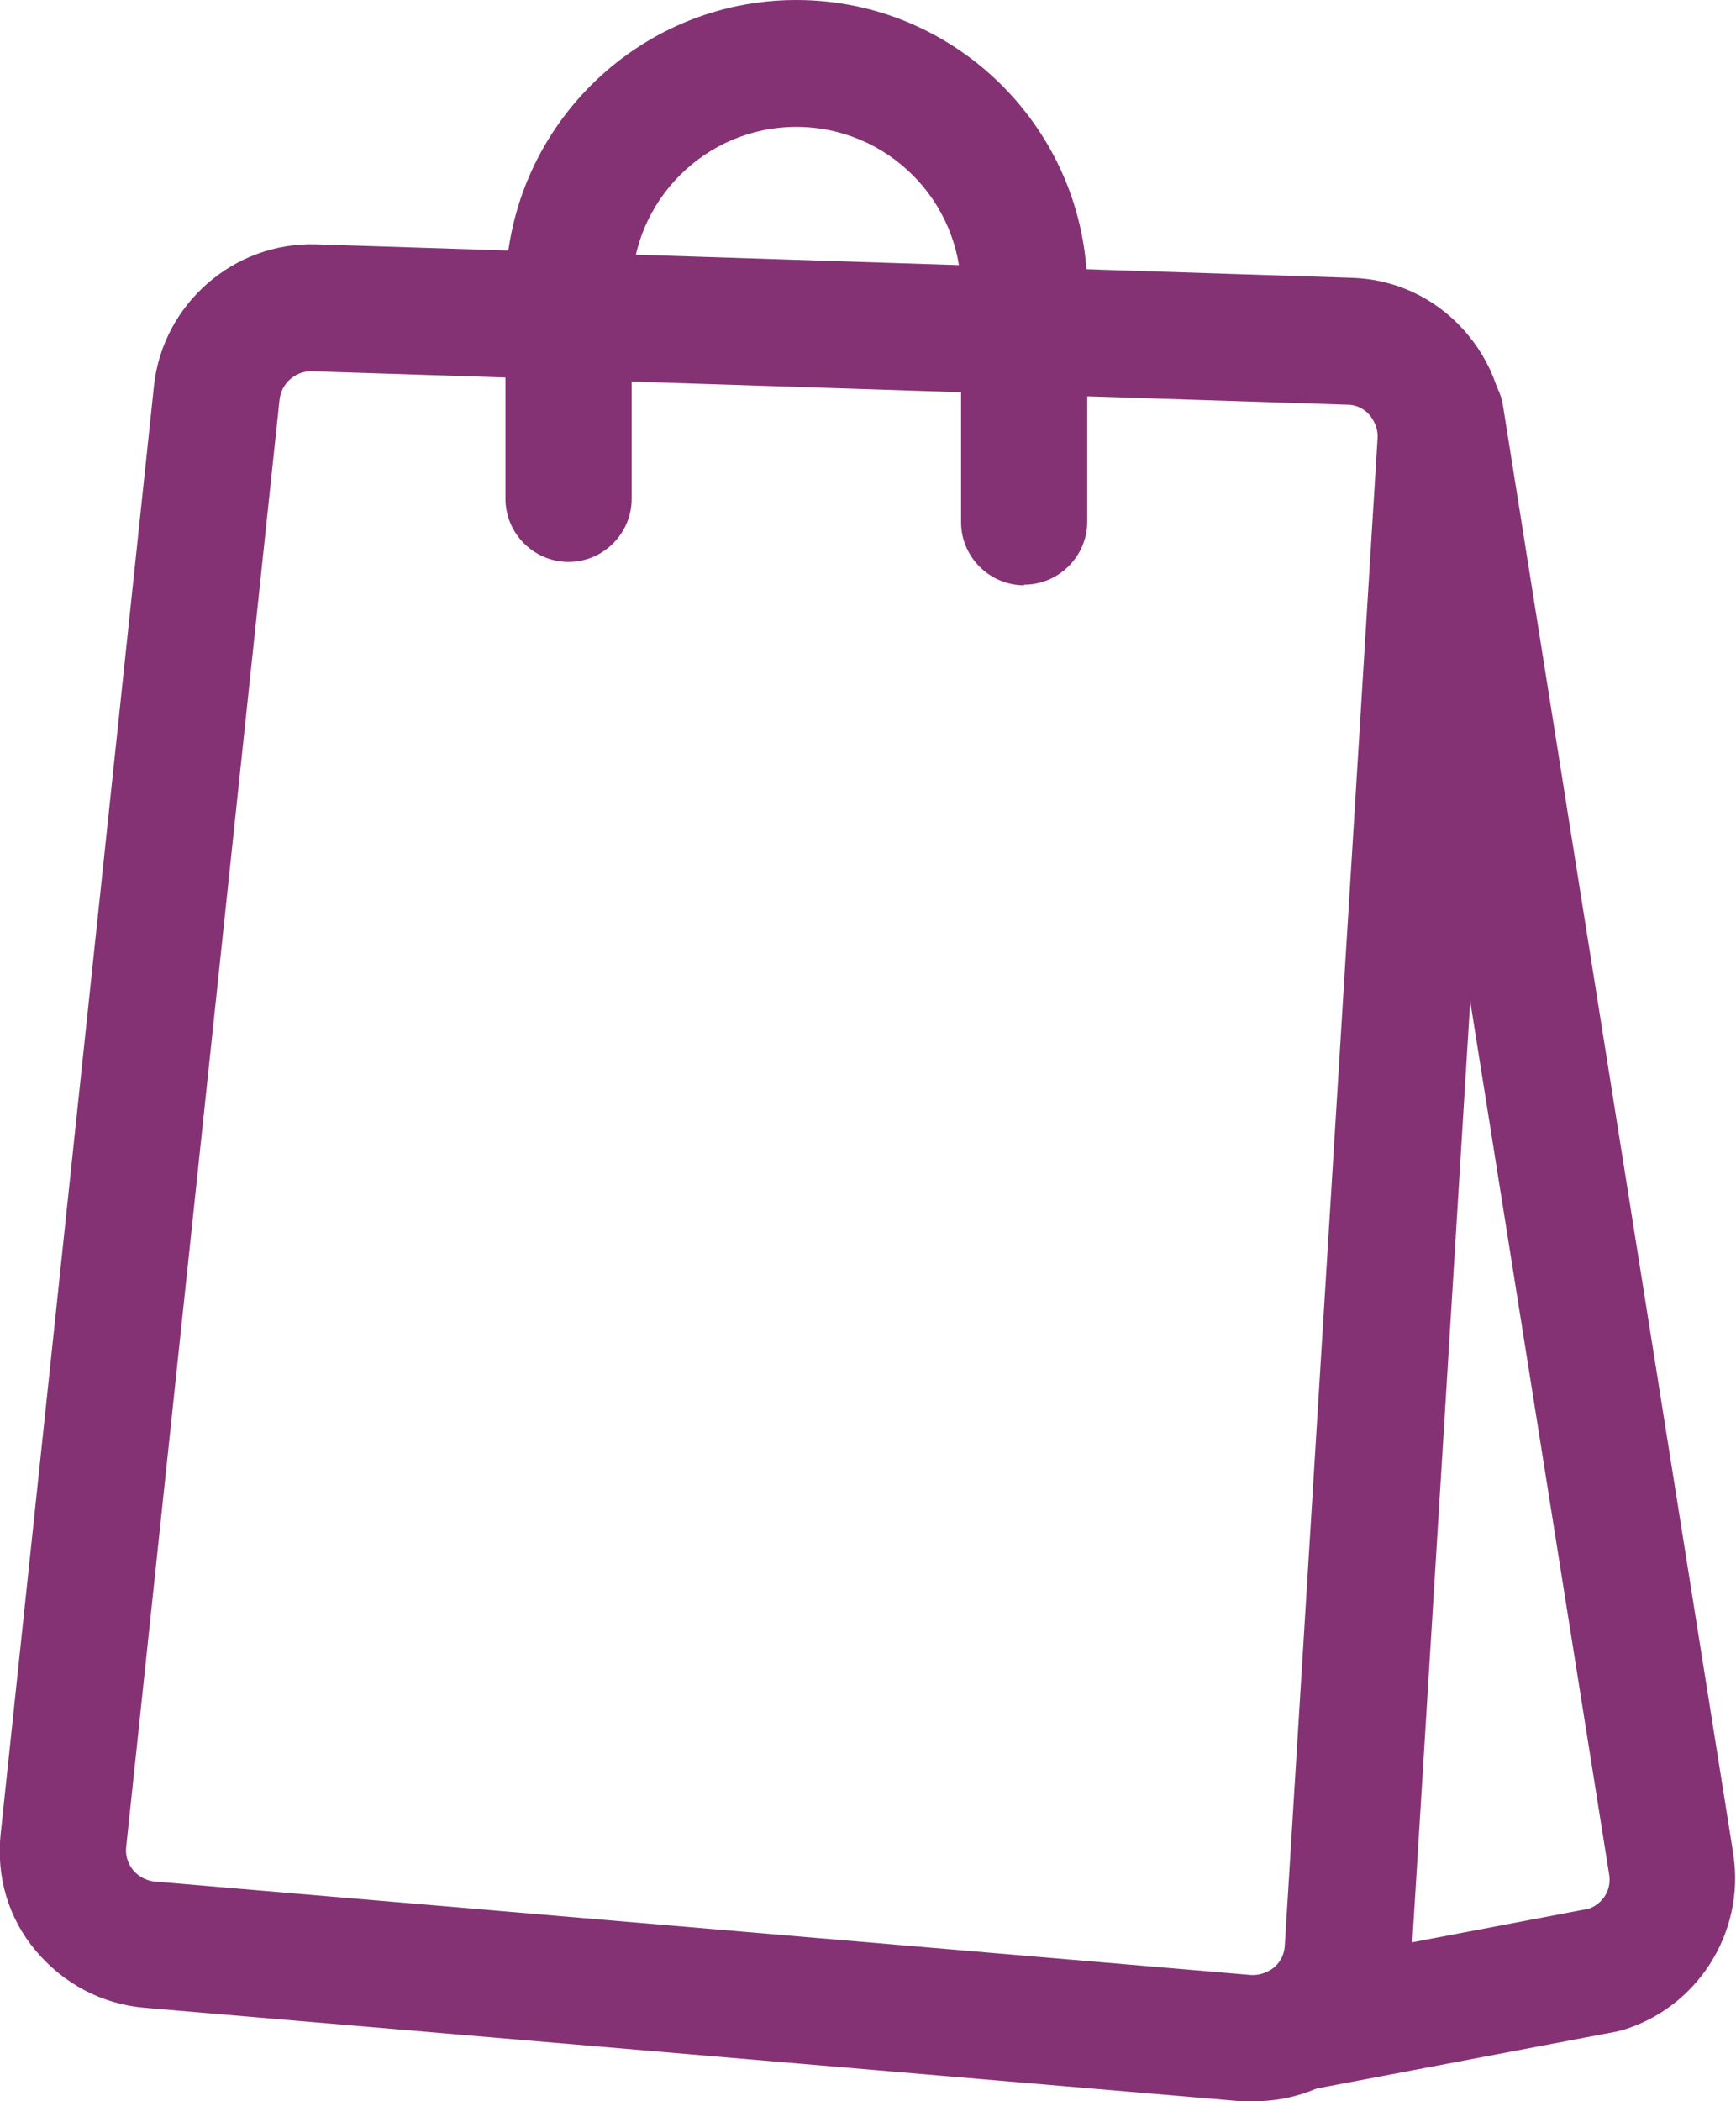
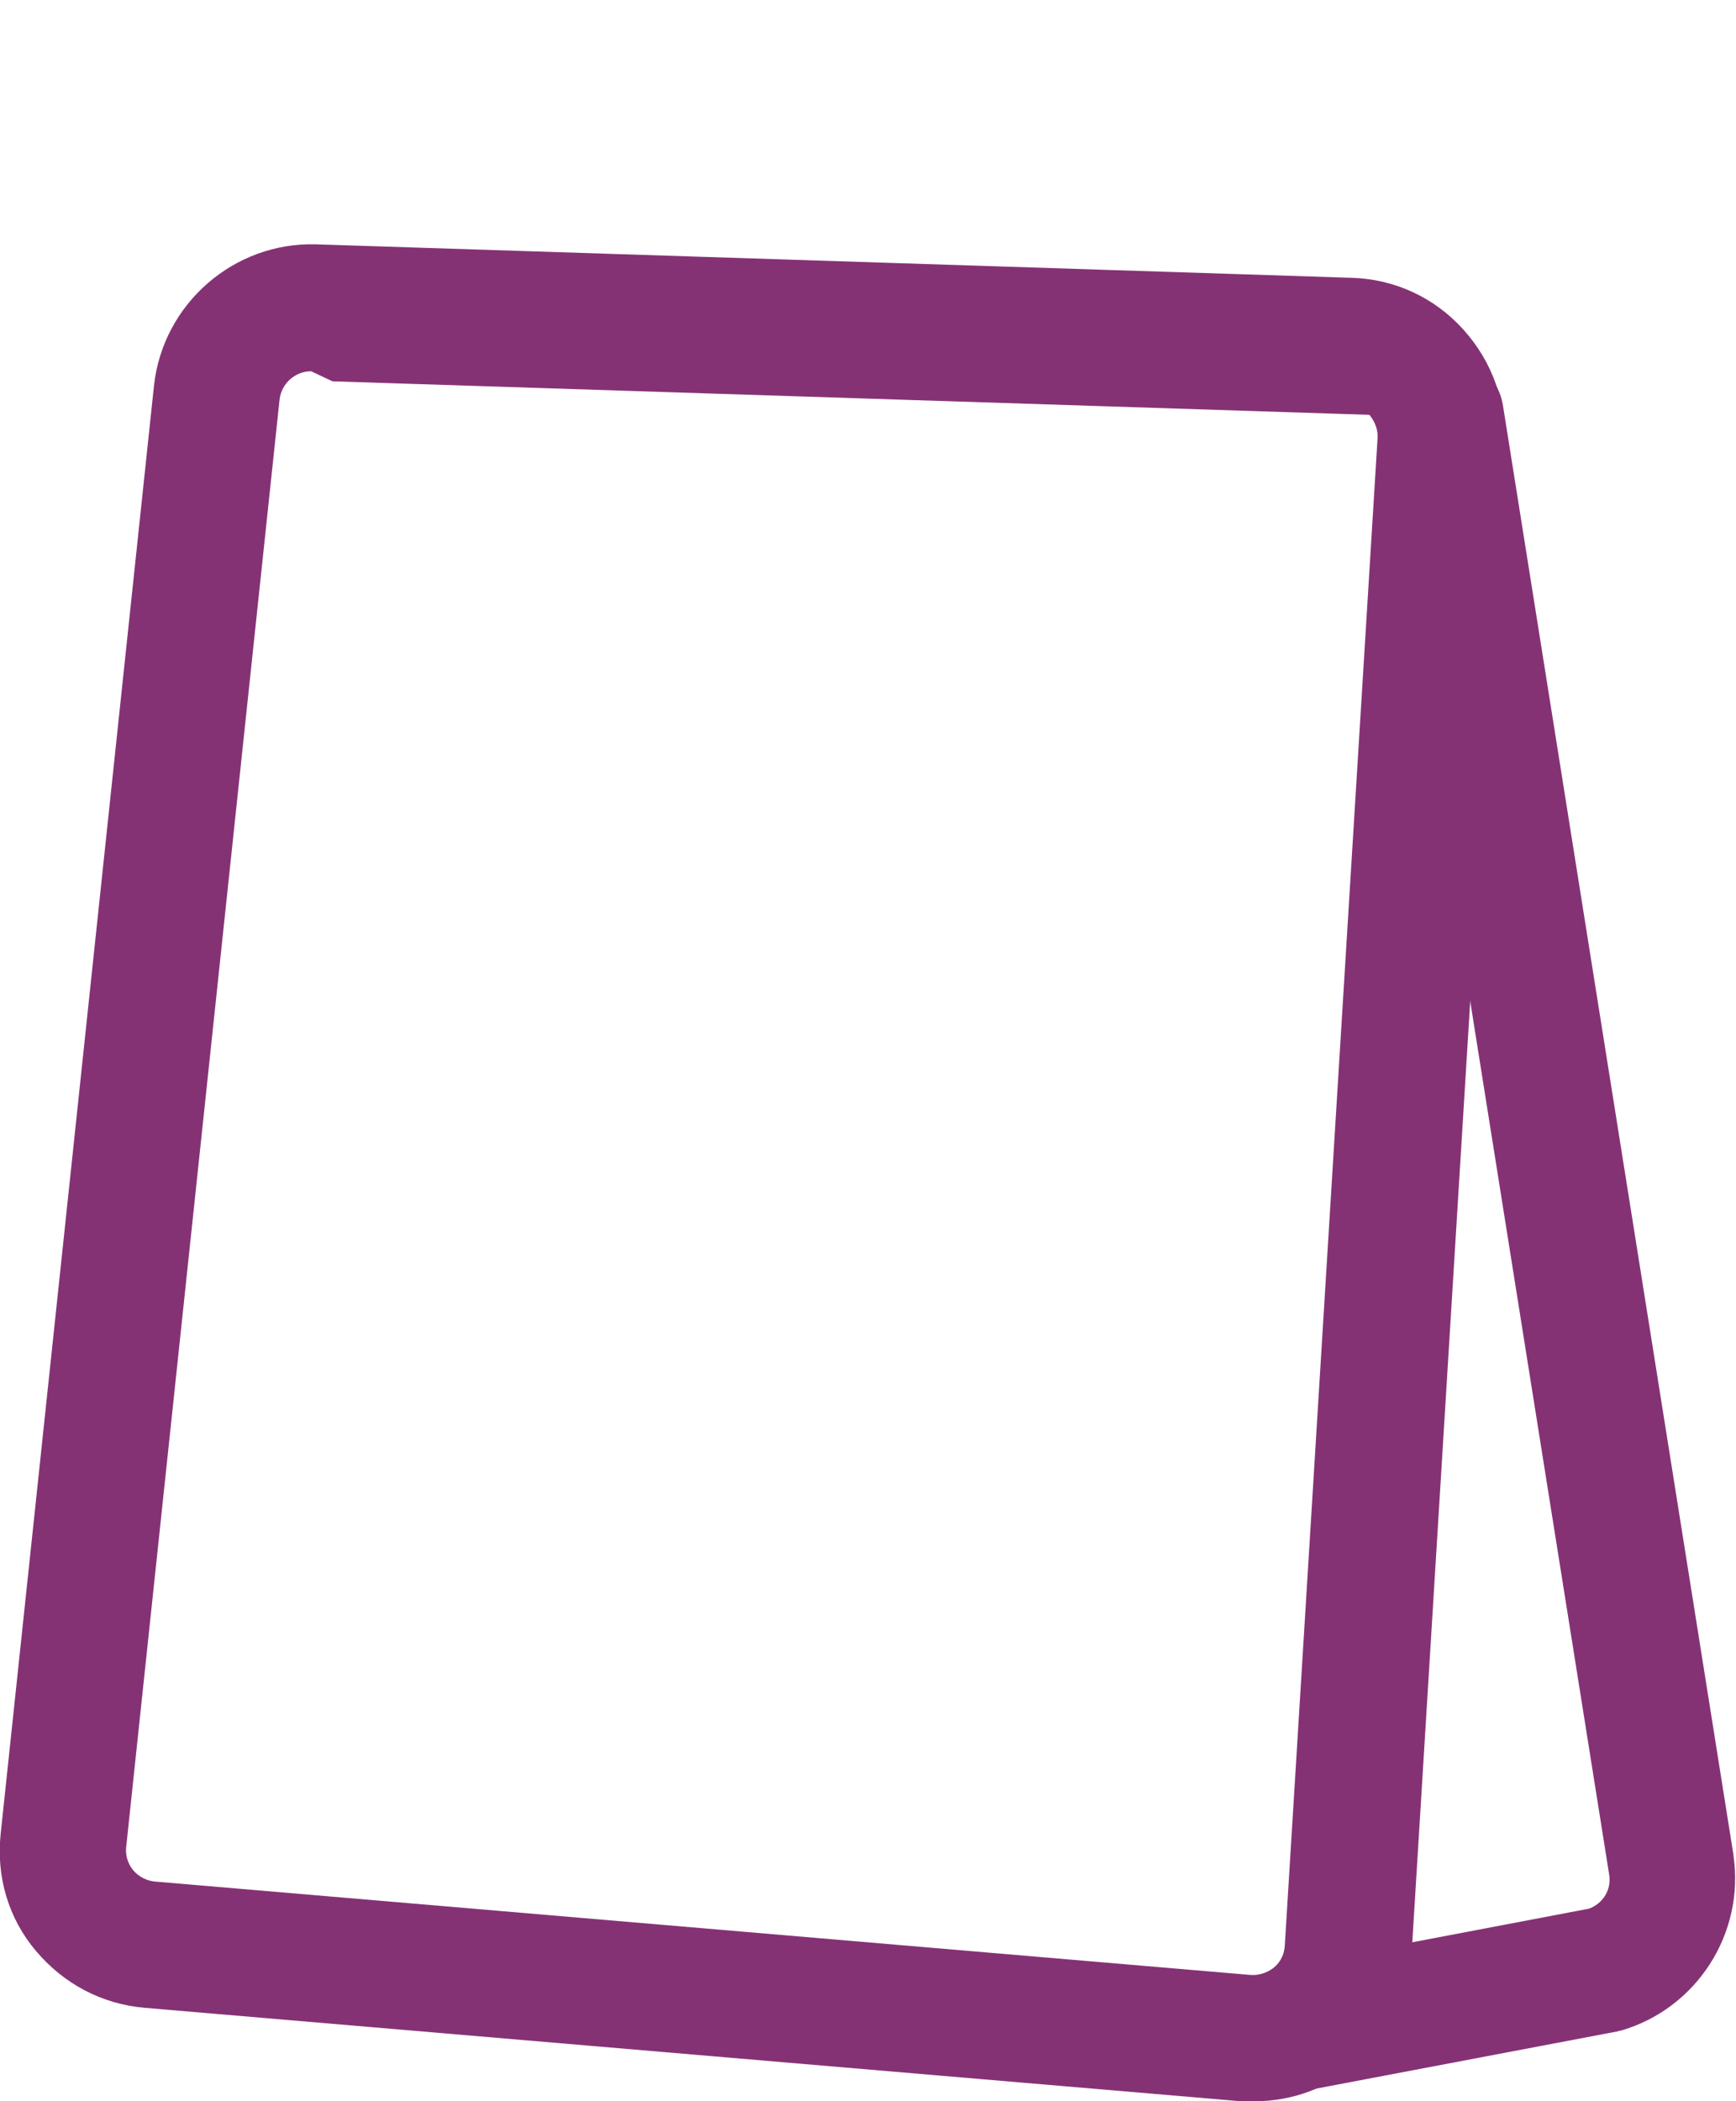
<svg xmlns="http://www.w3.org/2000/svg" version="1.1" viewBox="0 0 275.1 332.8">
  <defs>
    <style>
      .cls-1 {
        fill: #853275;
      }
    </style>
  </defs>
  <g>
    <g id="Layer_2">
      <g id="Layer_1-2">
-         <path class="cls-1" d="M198.8,332.8c-.7,0-1.4,0-2.2,0l-173.7-14.8c-6.8-.6-12.8-3.8-17.2-9s-6.3-11.8-5.6-18.5L24.4,61.1c1.4-13,12.7-22.8,25.7-22.4l164.1,5.3c6.8.2,13.1,3.1,17.7,8.2s6.9,11.6,6.5,18.4l-14.7,238.7c-.4,6.8-3.5,13-8.6,17.4-4.6,4-10.3,6.1-16.3,6.1h0ZM49.3,58.8c-2.5,0-4.7,1.9-5,4.5l-24.3,229.2c-.2,1.8.6,3.1,1.1,3.7.5.6,1.6,1.6,3.4,1.8l173.7,14.8h0c1.8.1,3.1-.7,3.7-1.2.6-.5,1.6-1.6,1.7-3.5l14.7-238.7c.1-1.8-.8-3.1-1.3-3.7s-1.7-1.6-3.5-1.6l-164.1-5.3h-.2Z" />
+         <path class="cls-1" d="M198.8,332.8c-.7,0-1.4,0-2.2,0l-173.7-14.8c-6.8-.6-12.8-3.8-17.2-9s-6.3-11.8-5.6-18.5L24.4,61.1c1.4-13,12.7-22.8,25.7-22.4l164.1,5.3c6.8.2,13.1,3.1,17.7,8.2s6.9,11.6,6.5,18.4l-14.7,238.7c-.4,6.8-3.5,13-8.6,17.4-4.6,4-10.3,6.1-16.3,6.1h0ZM49.3,58.8c-2.5,0-4.7,1.9-5,4.5l-24.3,229.2c-.2,1.8.6,3.1,1.1,3.7.5.6,1.6,1.6,3.4,1.8l173.7,14.8h0c1.8.1,3.1-.7,3.7-1.2.6-.5,1.6-1.6,1.7-3.5l14.7-238.7c.1-1.8-.8-3.1-1.3-3.7l-164.1-5.3h-.2Z" />
        <path class="cls-1" d="M205.2,331.3c-4.7,0-8.9-3.3-9.8-8.1-1-5.4,2.5-10.7,8-11.7l48.4-9.2c2.2-.8,3.6-3,3.2-5.4l-36.5-229.3c-.9-5.5,2.9-10.6,8.3-11.5,5.4-.9,10.6,2.8,11.4,8.3l36.5,229.4s0,0,0,.1c1.8,12.3-5.8,24.2-17.8,27.7-.3,0-.6.2-.9.2l-49,9.3c-.6.1-1.3.2-1.9.2h0Z" />
-         <path class="cls-1" d="M162.3,92.7c-5.5,0-10-4.5-10-10v-36.5c0-14.4-11.7-26.1-26.1-26.1s-26.1,11.7-26.1,26.1v32.8c0,5.5-4.5,10-10,10s-10-4.5-10-10v-32.8C80.1,20.7,100.8,0,126.2,0s46.1,20.7,46.1,46.1v36.5c0,5.5-4.5,10-10,10Z" />
      </g>
    </g>
  </g>
</svg>